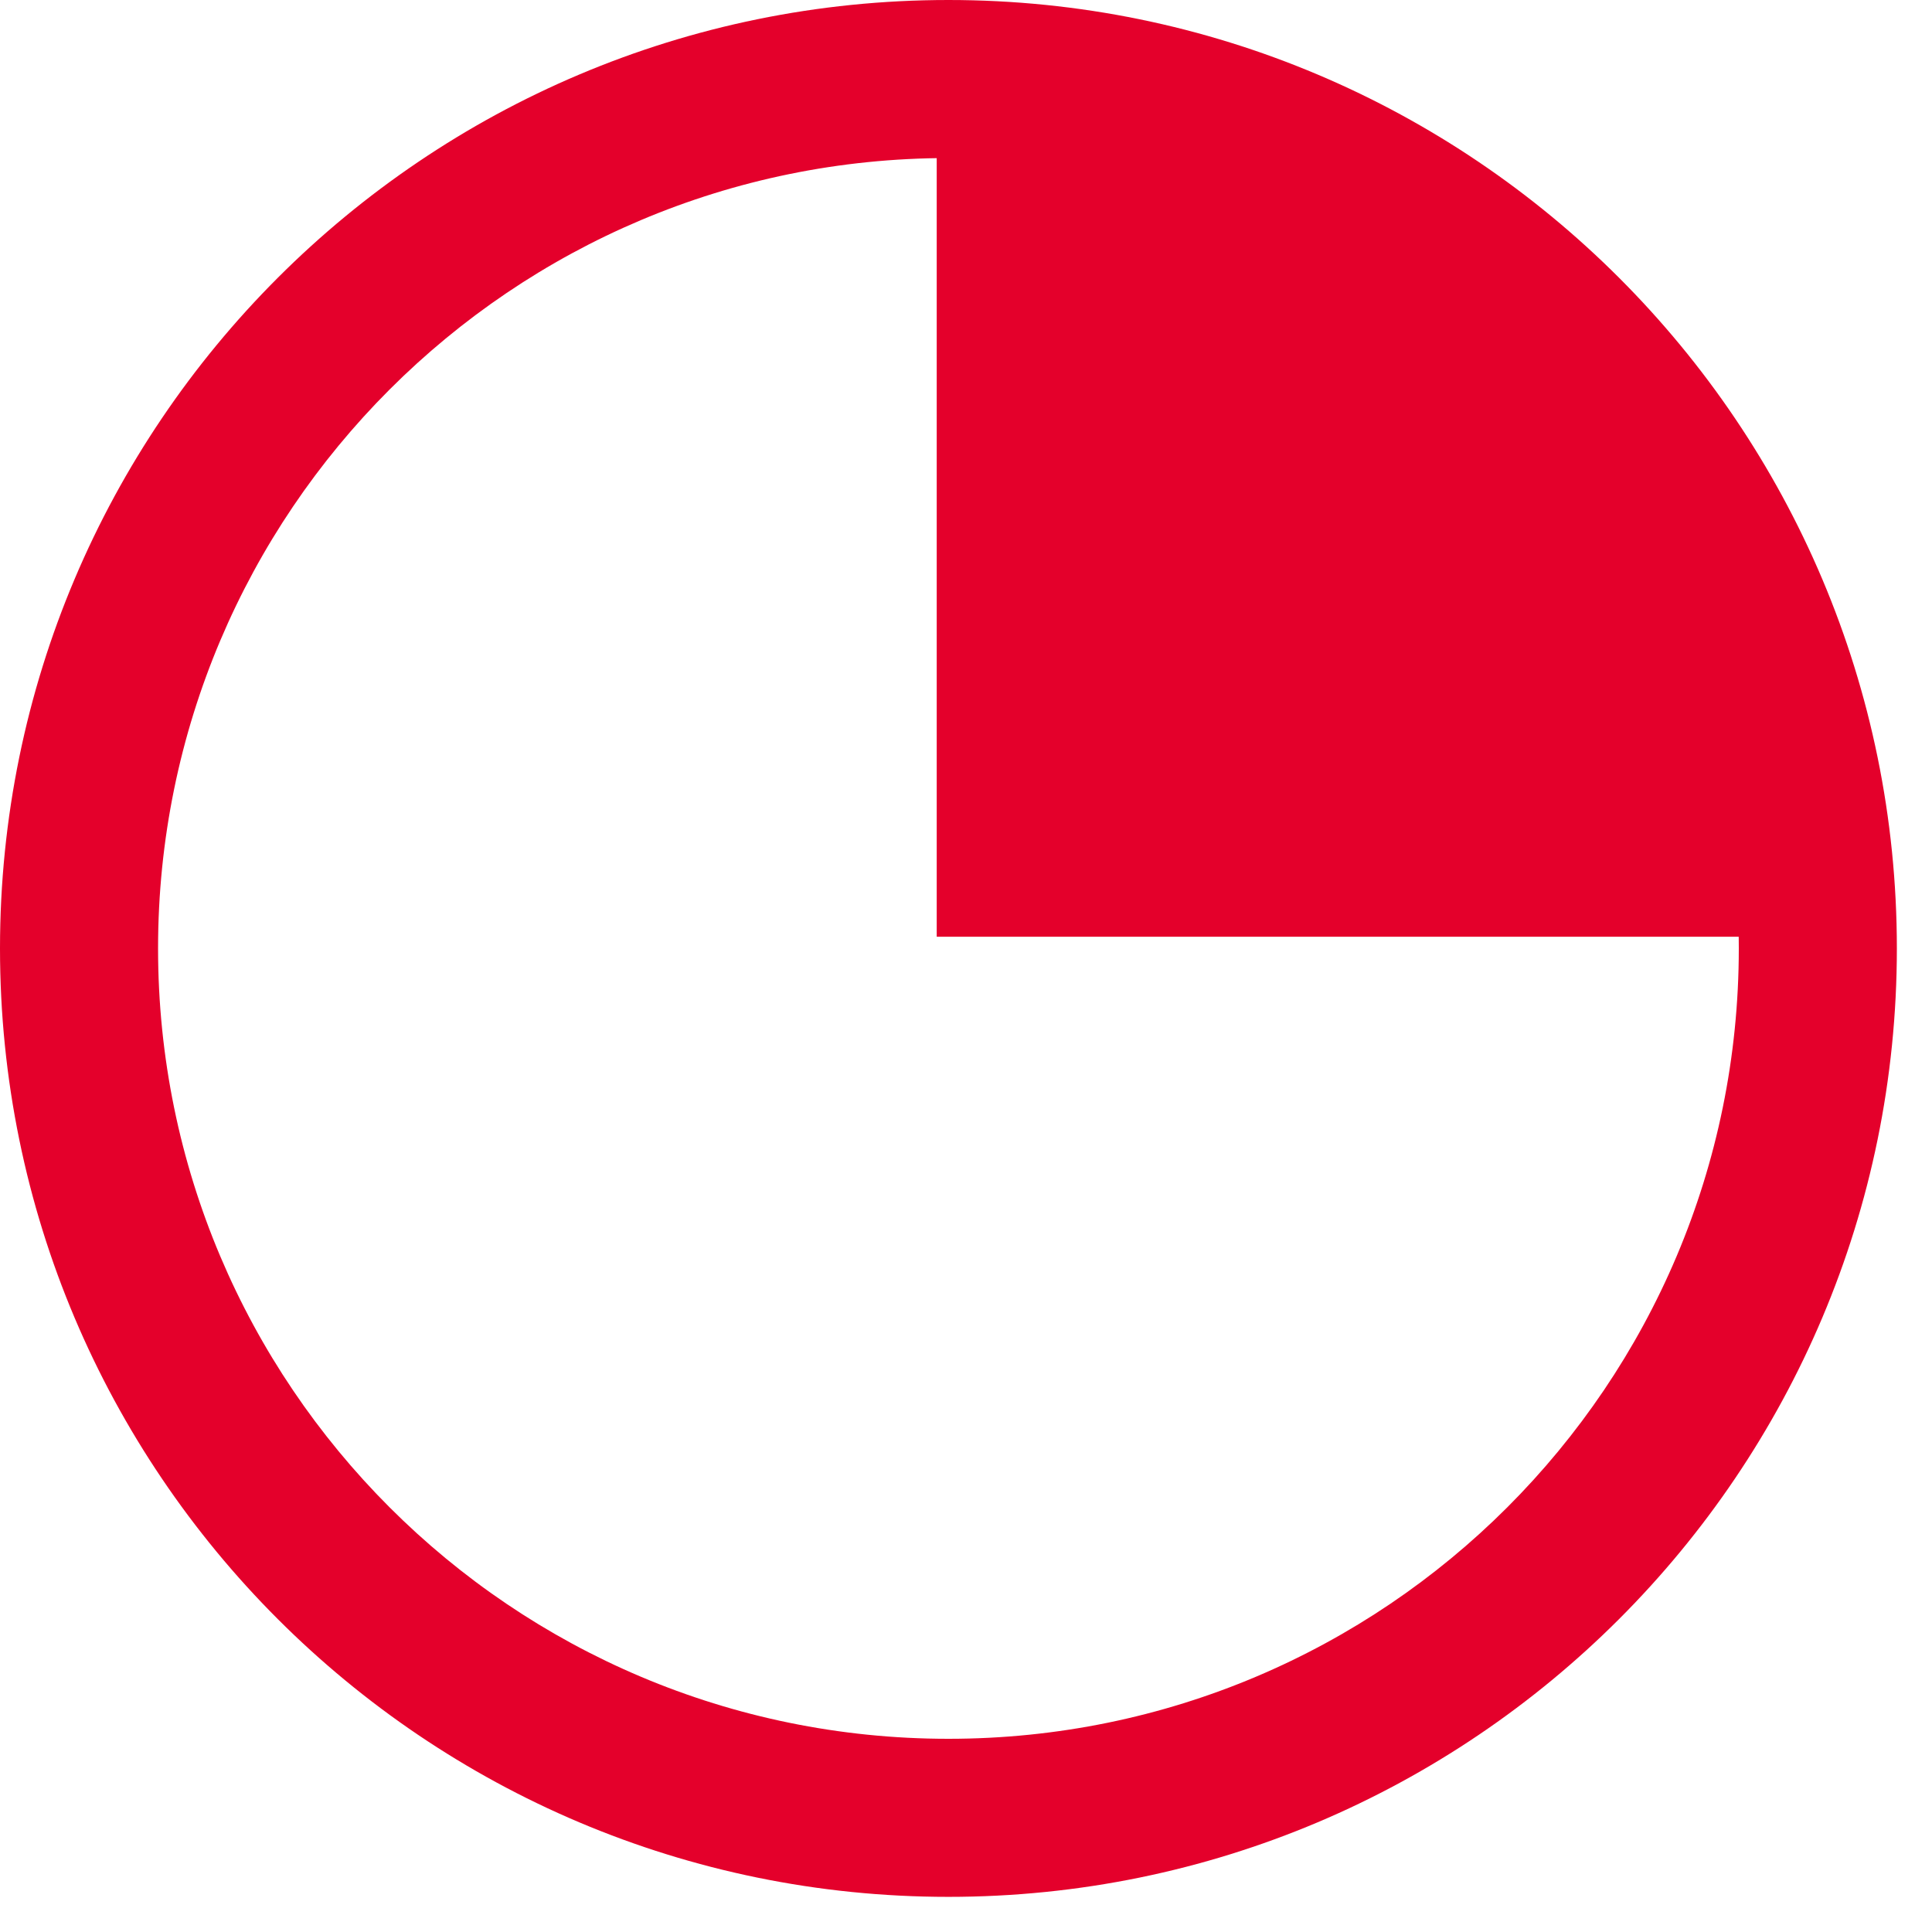
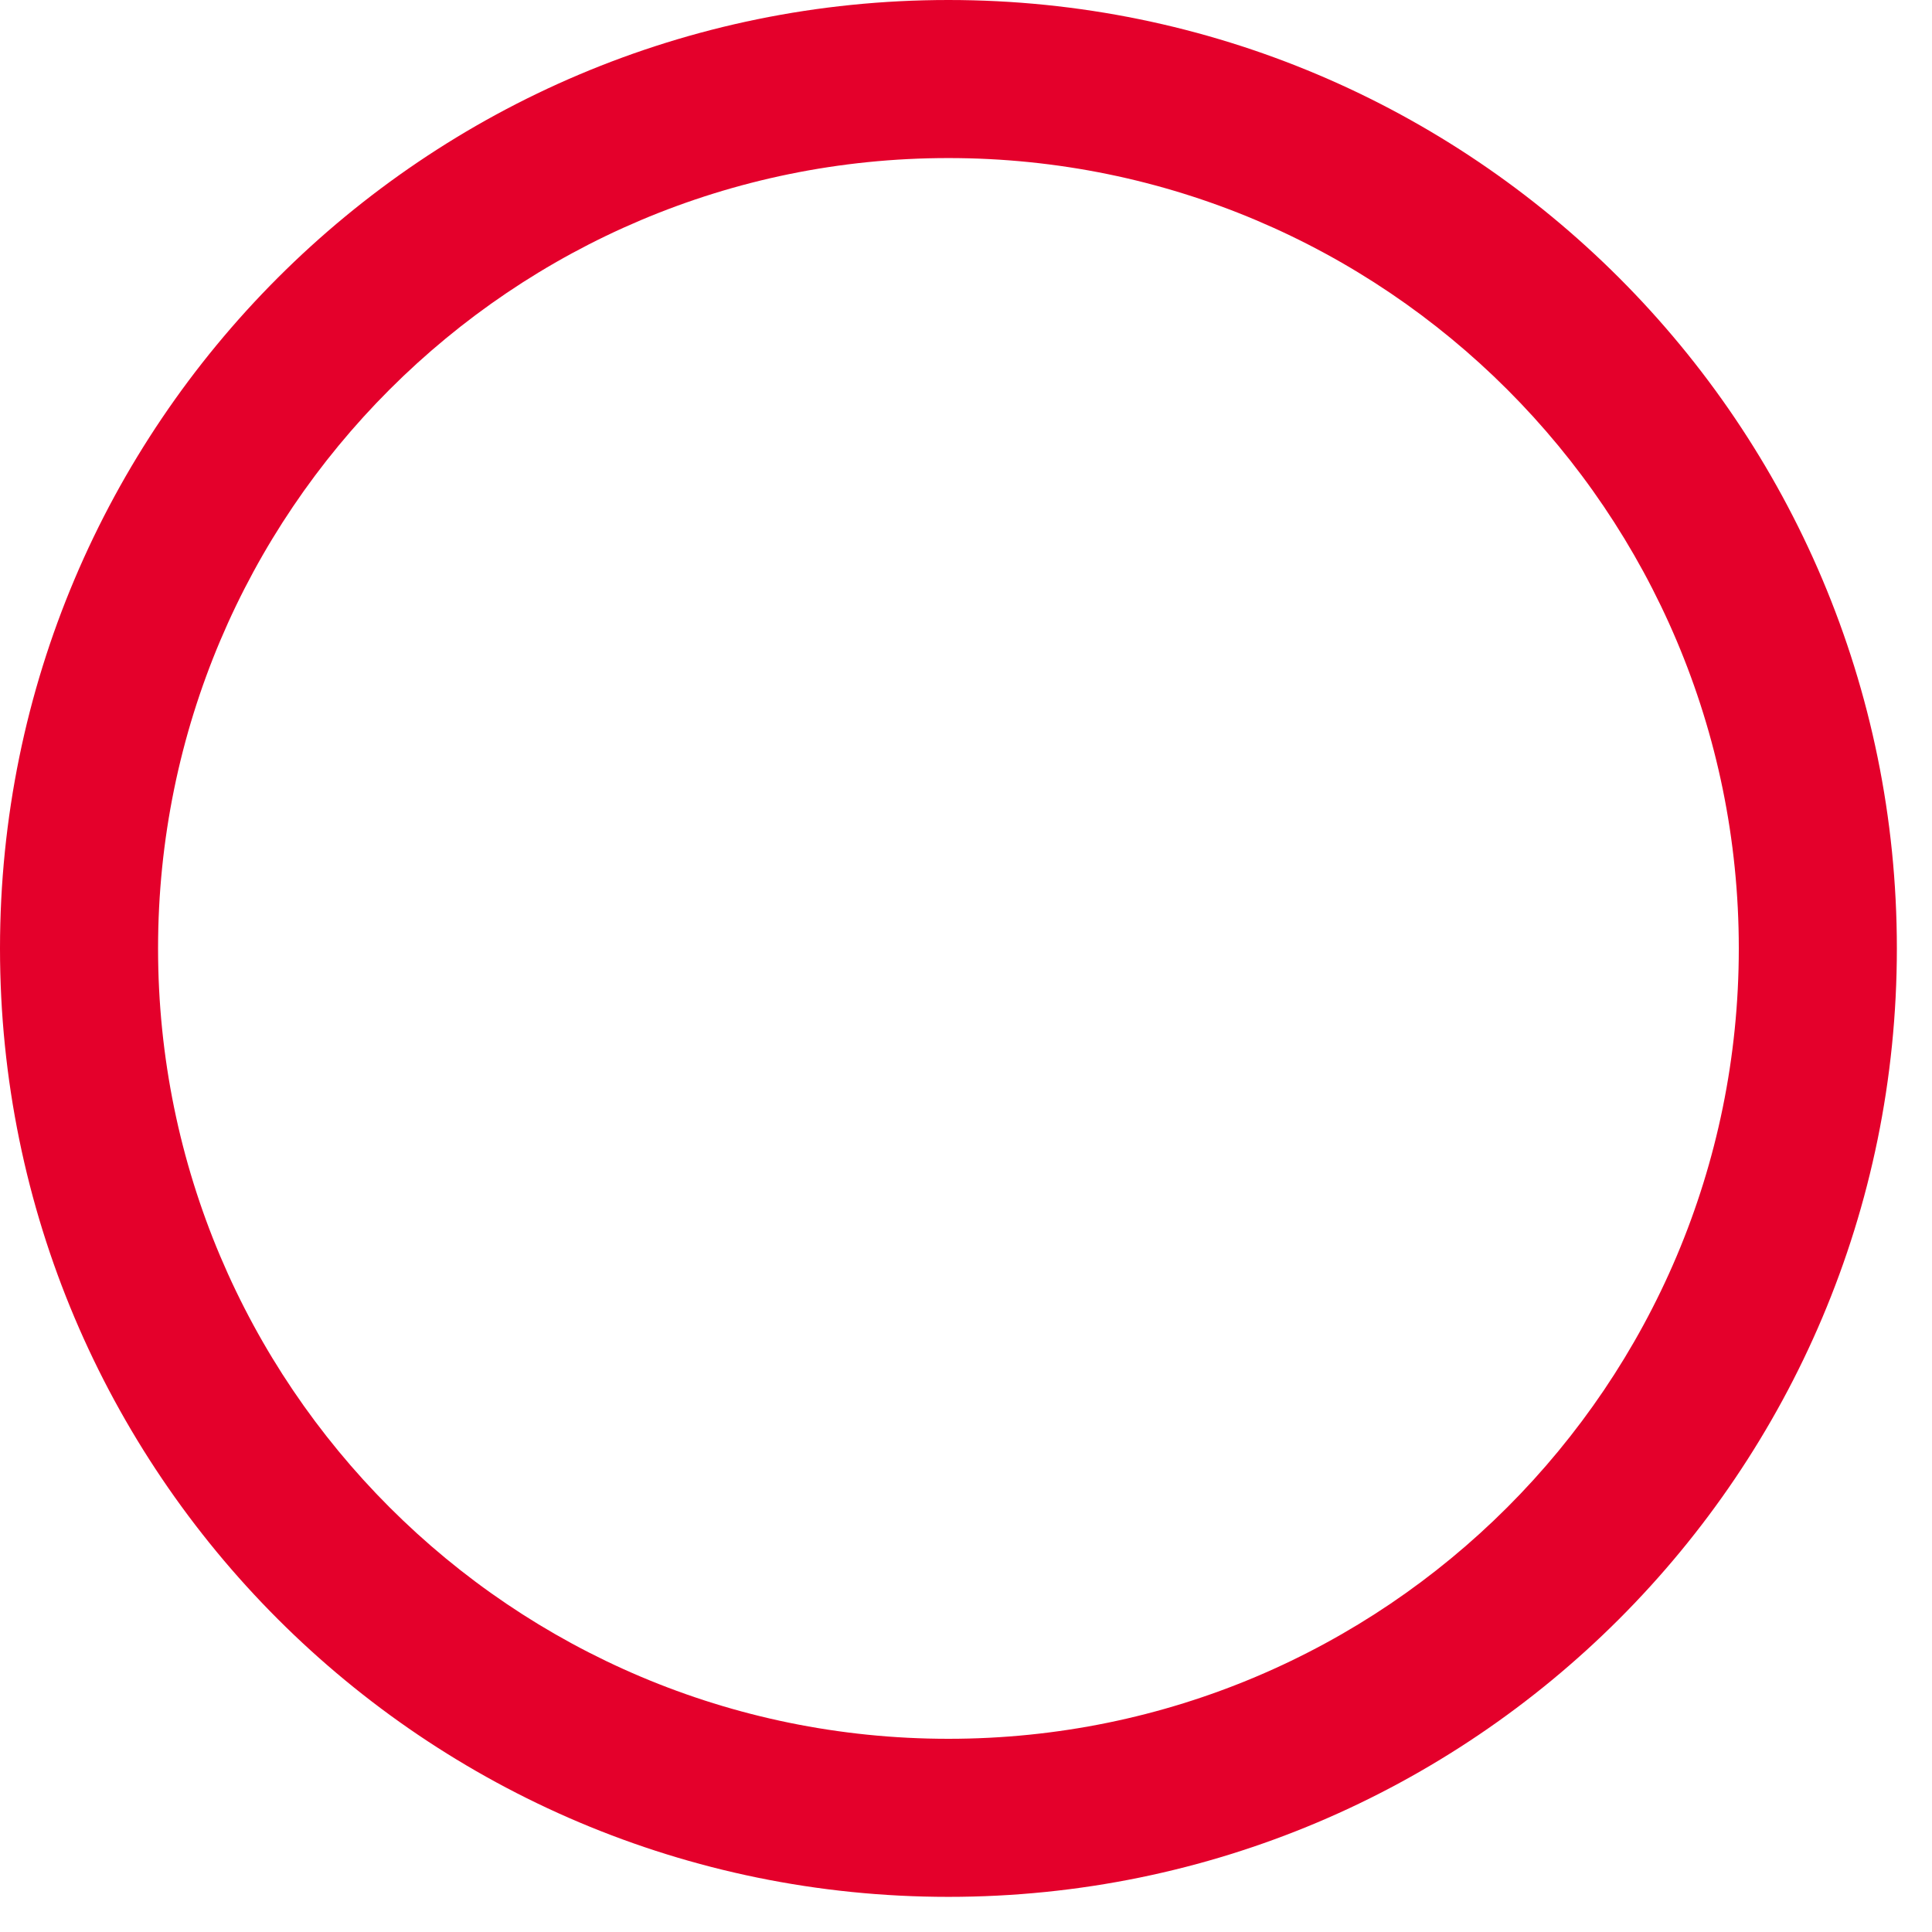
<svg xmlns="http://www.w3.org/2000/svg" width="32" height="32" viewBox="0 0 32 32">
  <g fill="#E4002B" fill-rule="evenodd">
-     <path fill-rule="nonzero" d="M15.709,-2.20483564e-13 C24.385,-2.20483564e-13 31.418,7.033 31.418,15.709 C31.418,24.385 24.385,31.418 15.709,31.418 C7.033,31.418 7.0279136e-13,24.385 7.0279136e-13,15.709 C7.0279136e-13,7.033 7.033,-2.20483564e-13 15.709,-2.20483564e-13 Z M15.709,2.618 C8.479,2.618 2.618,8.479 2.618,15.709 C2.618,22.939 8.479,28.8 15.709,28.8 C22.939,28.8 28.8,22.939 28.8,15.709 C28.8,8.479 22.939,2.618 15.709,2.618 Z" />
-     <polygon points="15.515 2.571 15.515 15.515 30.118 15.515 28.491 9.043 25.162 5.512 20.89 2.571 17.894 2.571" />
+     <path fill-rule="nonzero" d="M15.709,-2.20483564e-13 C24.385,-2.20483564e-13 31.418,7.033 31.418,15.709 C31.418,24.385 24.385,31.418 15.709,31.418 C7.033,31.418 7.0279136e-13,24.385 7.0279136e-13,15.709 C7.0279136e-13,7.033 7.033,-2.20483564e-13 15.709,-2.20483564e-13 M15.709,2.618 C8.479,2.618 2.618,8.479 2.618,15.709 C2.618,22.939 8.479,28.8 15.709,28.8 C22.939,28.8 28.8,22.939 28.8,15.709 C28.8,8.479 22.939,2.618 15.709,2.618 Z" />
  </g>
</svg>